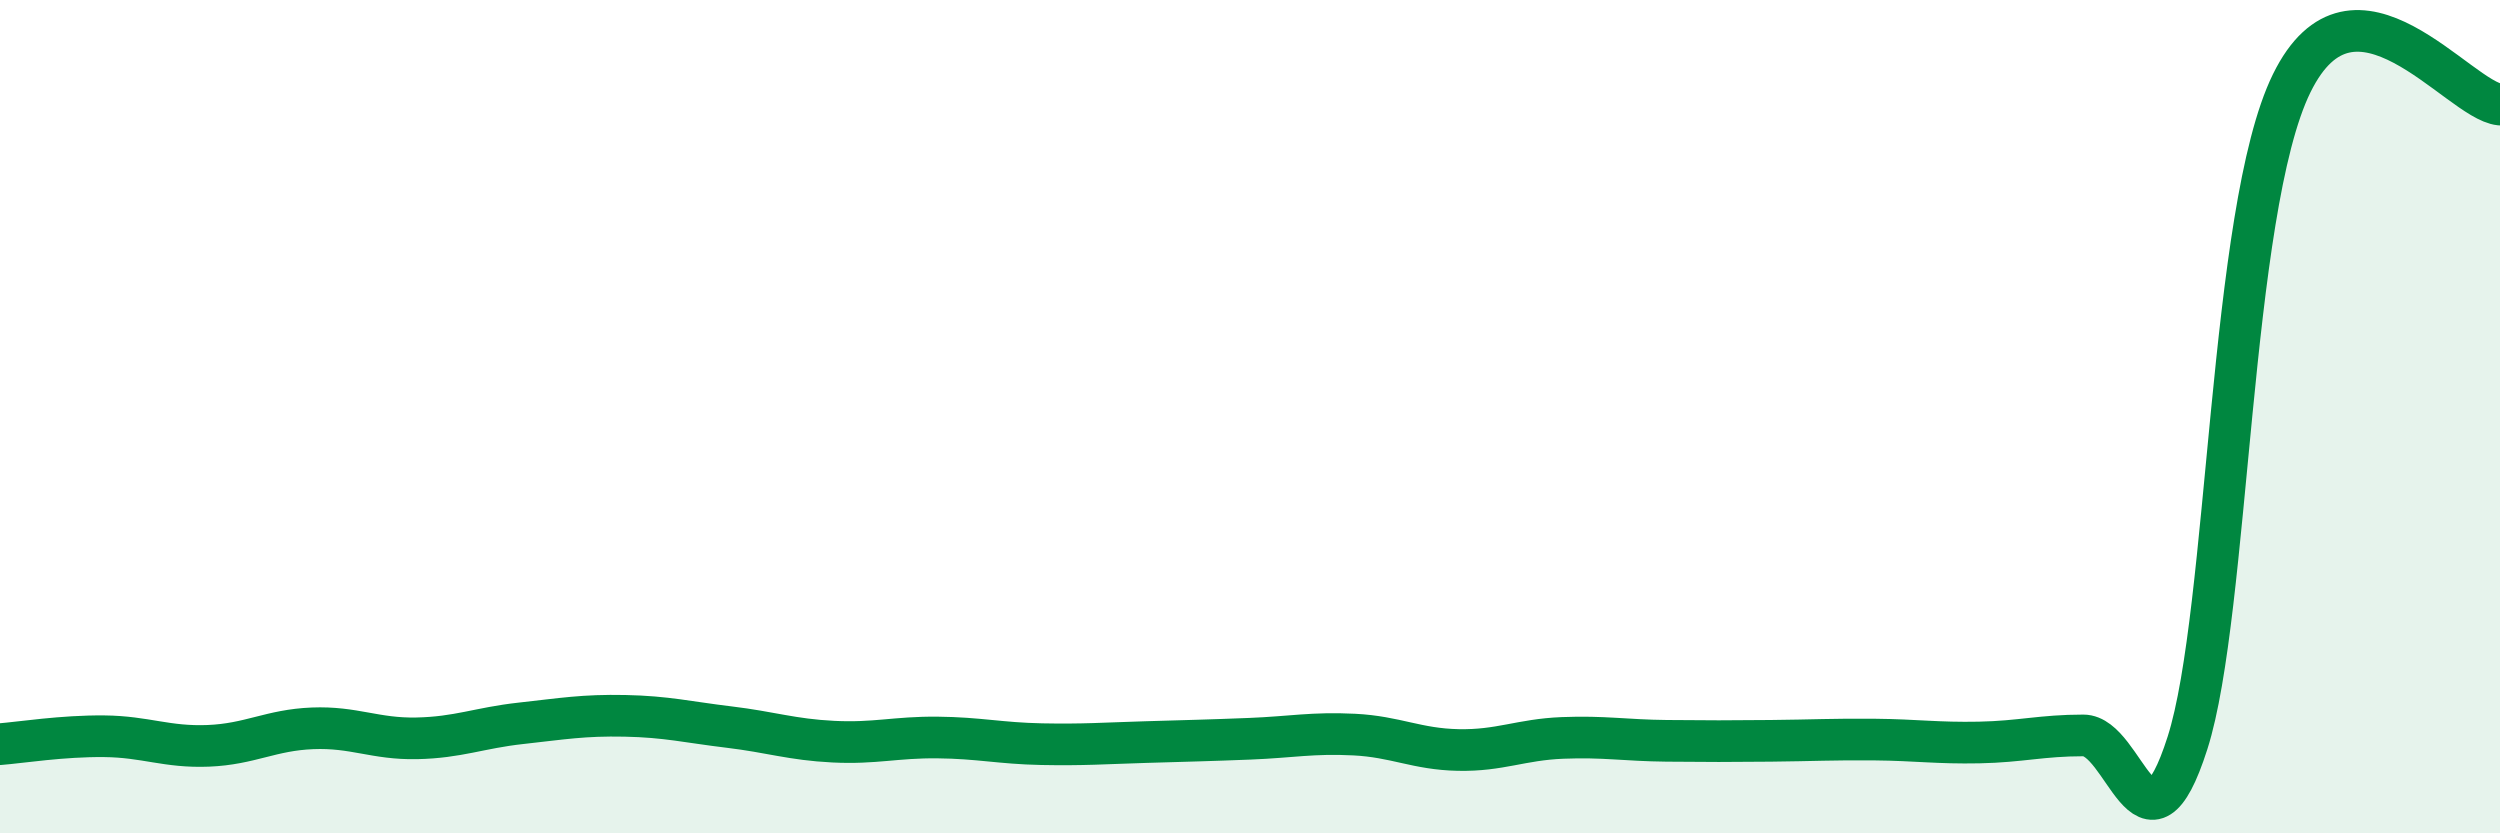
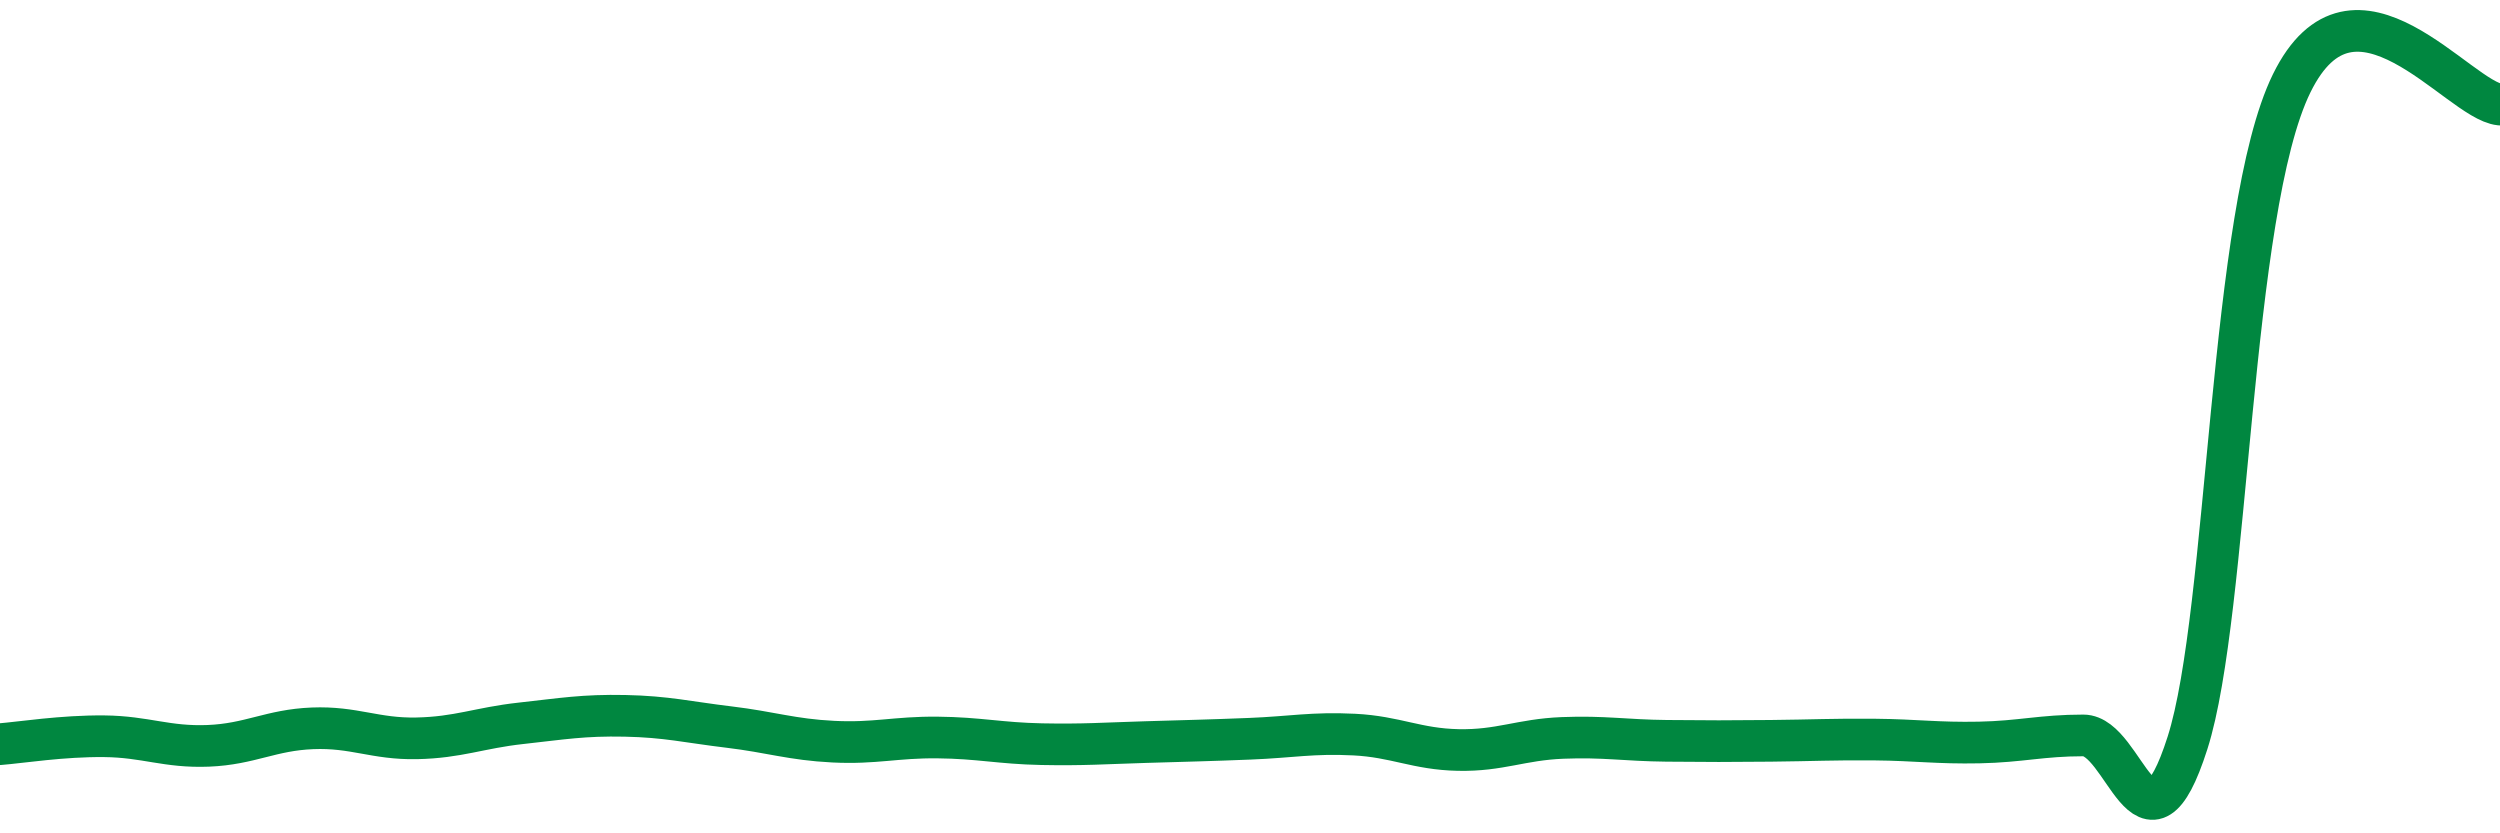
<svg xmlns="http://www.w3.org/2000/svg" width="60" height="20" viewBox="0 0 60 20">
-   <path d="M 0,17.86 C 0.5,17.82 1.5,17.66 2.5,17.67 C 3.5,17.68 4,17.94 5,17.9 C 6,17.86 6.5,17.52 7.5,17.48 C 8.5,17.44 9,17.74 10,17.72 C 11,17.7 11.5,17.47 12.5,17.36 C 13.5,17.25 14,17.16 15,17.18 C 16,17.2 16.5,17.33 17.5,17.45 C 18.5,17.57 19,17.75 20,17.8 C 21,17.85 21.5,17.69 22.5,17.7 C 23.5,17.71 24,17.84 25,17.86 C 26,17.88 26.5,17.84 27.5,17.81 C 28.5,17.78 29,17.77 30,17.73 C 31,17.69 31.5,17.58 32.5,17.63 C 33.5,17.68 34,17.98 35,18 C 36,18.02 36.5,17.75 37.5,17.71 C 38.5,17.67 39,17.77 40,17.78 C 41,17.79 41.5,17.79 42.5,17.78 C 43.5,17.77 44,17.74 45,17.75 C 46,17.76 46.5,17.84 47.5,17.82 C 48.5,17.8 49,17.65 50,17.65 C 51,17.65 51.5,20.96 52.5,17.83 C 53.5,14.7 53.5,5.06 55,2 C 56.5,-1.06 59,2.41 60,2.51L60 20L0 20Z" fill="#008740" opacity="0.1" stroke-linecap="round" stroke-linejoin="round" />
  <path d="M 0,17.86 C 0.5,17.82 1.5,17.66 2.5,17.67 C 3.5,17.68 4,17.94 5,17.9 C 6,17.86 6.5,17.52 7.5,17.48 C 8.5,17.44 9,17.74 10,17.72 C 11,17.7 11.5,17.47 12.5,17.36 C 13.5,17.25 14,17.16 15,17.18 C 16,17.2 16.5,17.33 17.5,17.45 C 18.5,17.57 19,17.75 20,17.8 C 21,17.85 21.5,17.69 22.5,17.7 C 23.5,17.71 24,17.84 25,17.86 C 26,17.88 26.5,17.84 27.5,17.81 C 28.5,17.78 29,17.77 30,17.73 C 31,17.69 31.5,17.58 32.5,17.63 C 33.5,17.68 34,17.98 35,18 C 36,18.02 36.5,17.75 37.5,17.71 C 38.5,17.67 39,17.77 40,17.78 C 41,17.79 41.5,17.79 42.5,17.78 C 43.5,17.77 44,17.74 45,17.75 C 46,17.76 46.5,17.84 47.5,17.82 C 48.5,17.8 49,17.65 50,17.65 C 51,17.65 51.5,20.96 52.5,17.83 C 53.5,14.7 53.5,5.06 55,2 C 56.5,-1.06 59,2.41 60,2.51" stroke="#008740" stroke-width="1" fill="none" stroke-linecap="round" stroke-linejoin="round" />
</svg>